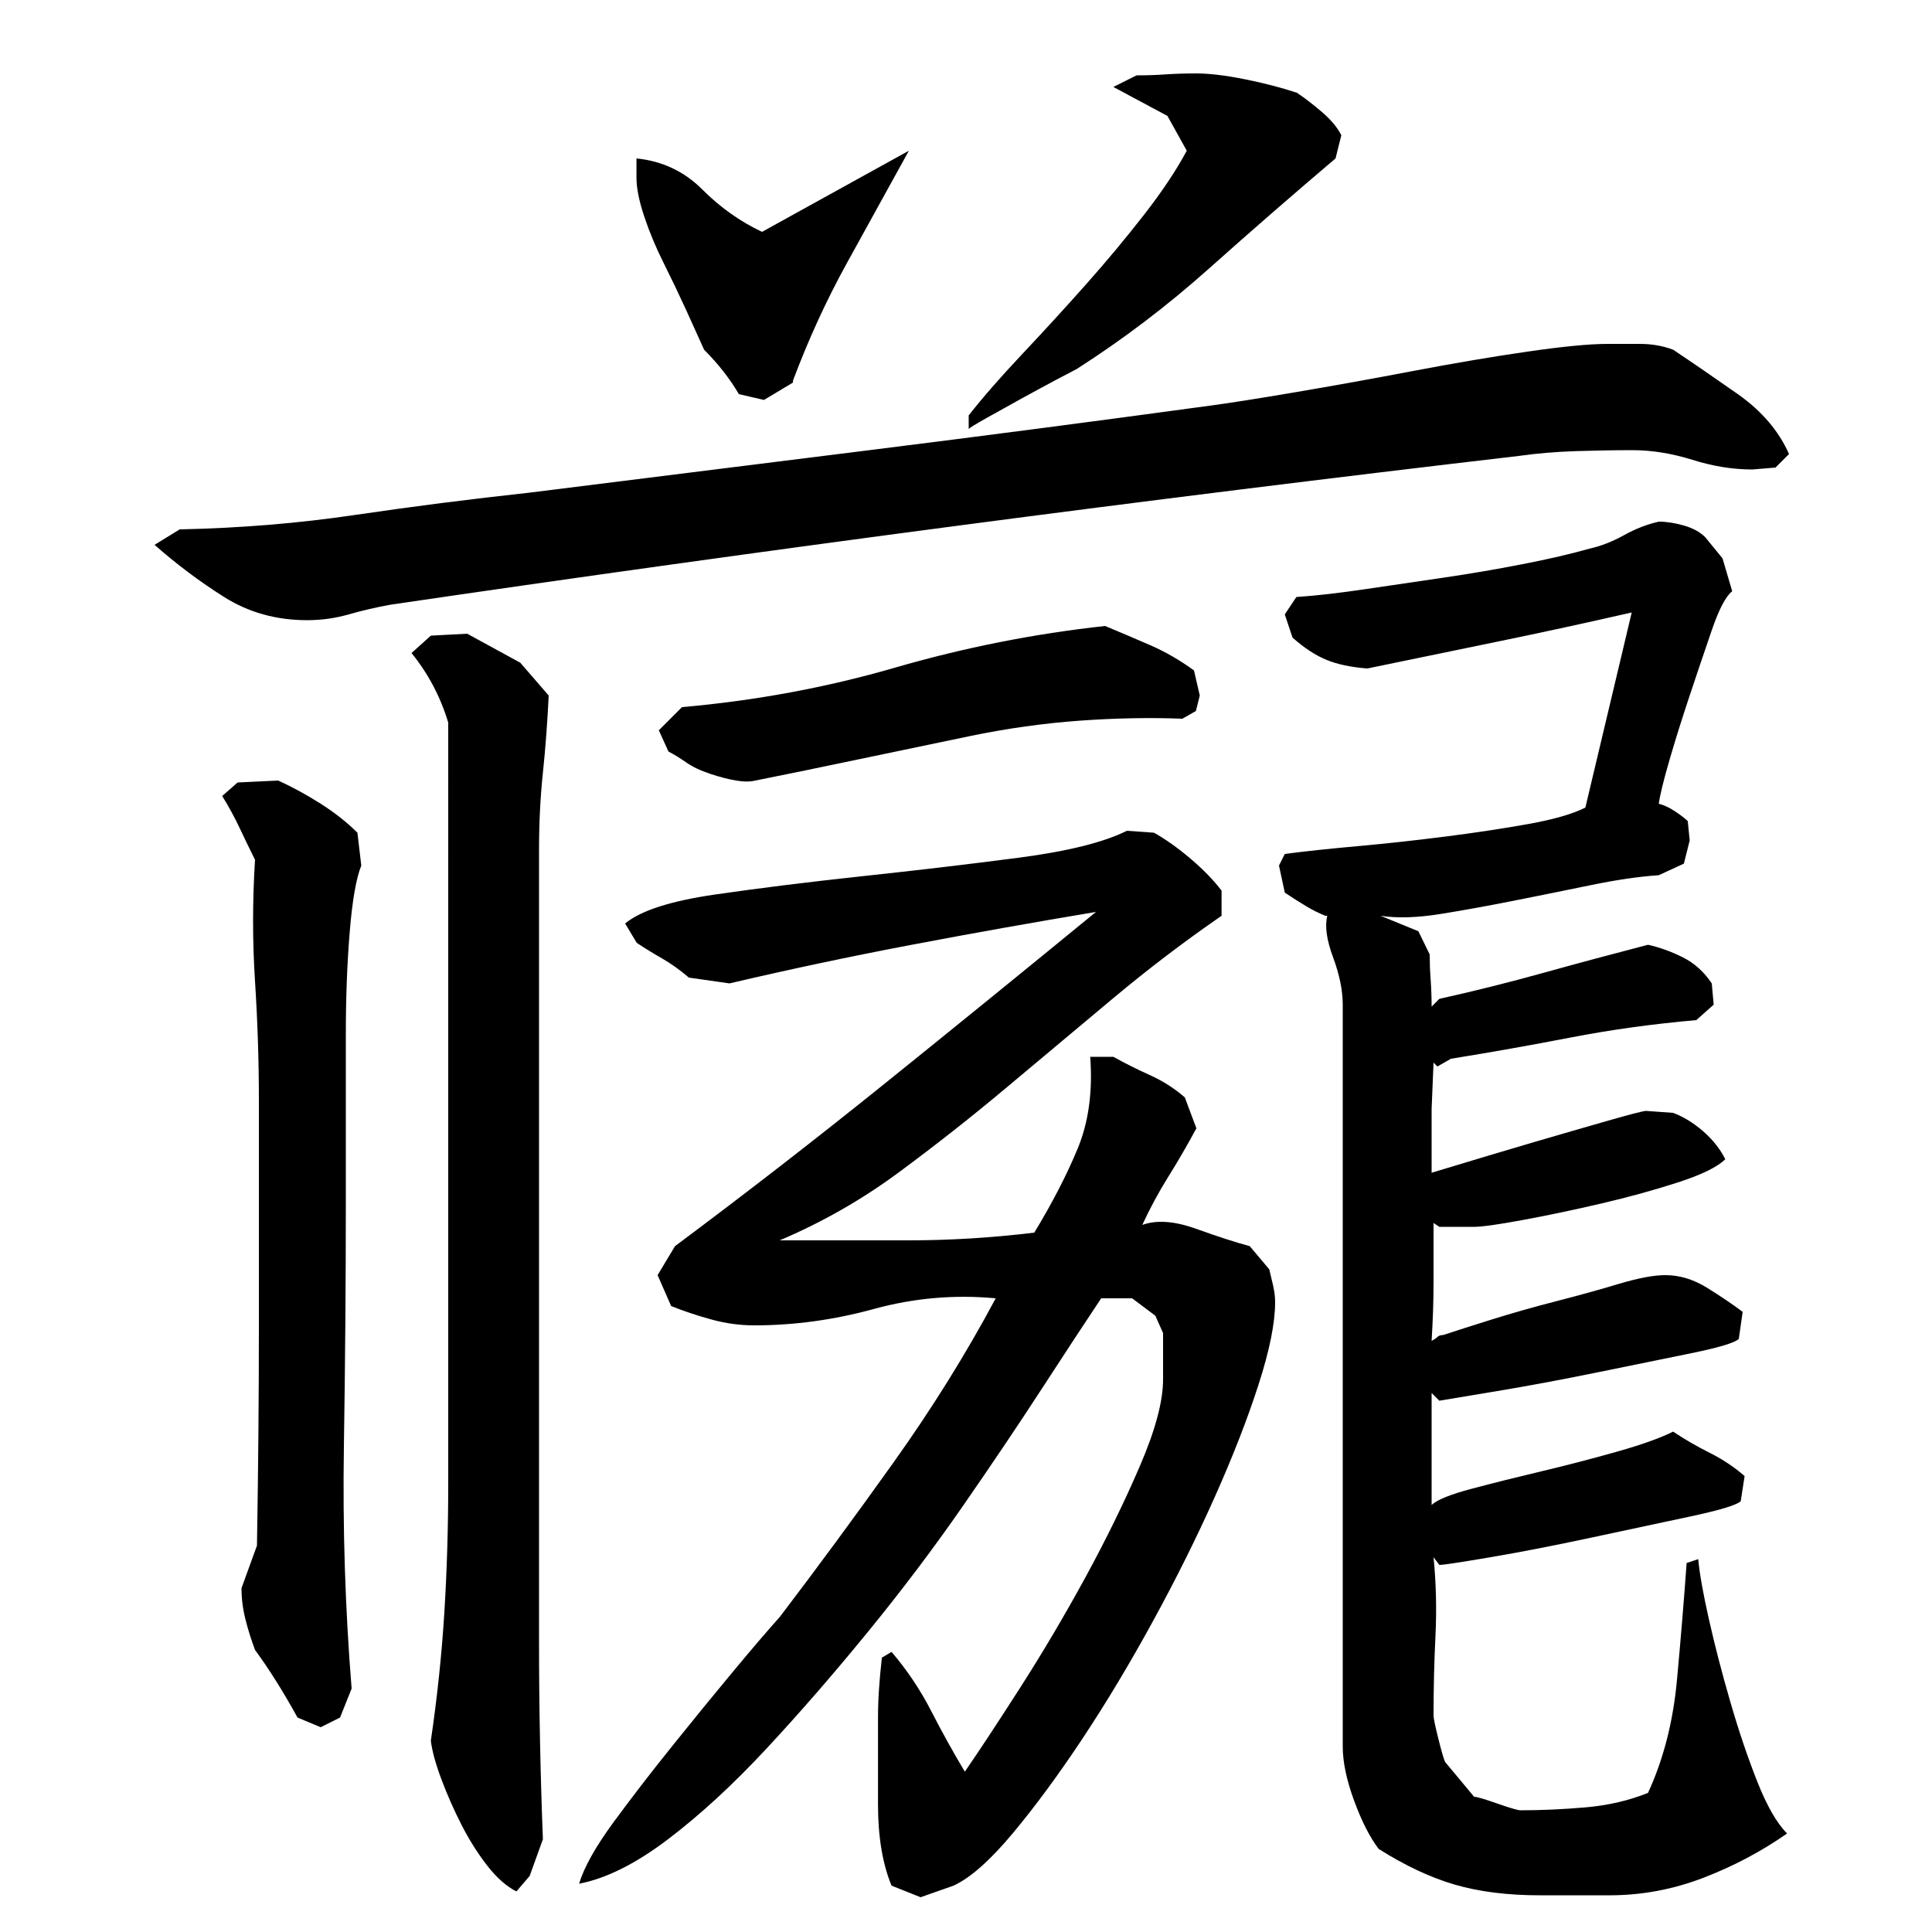
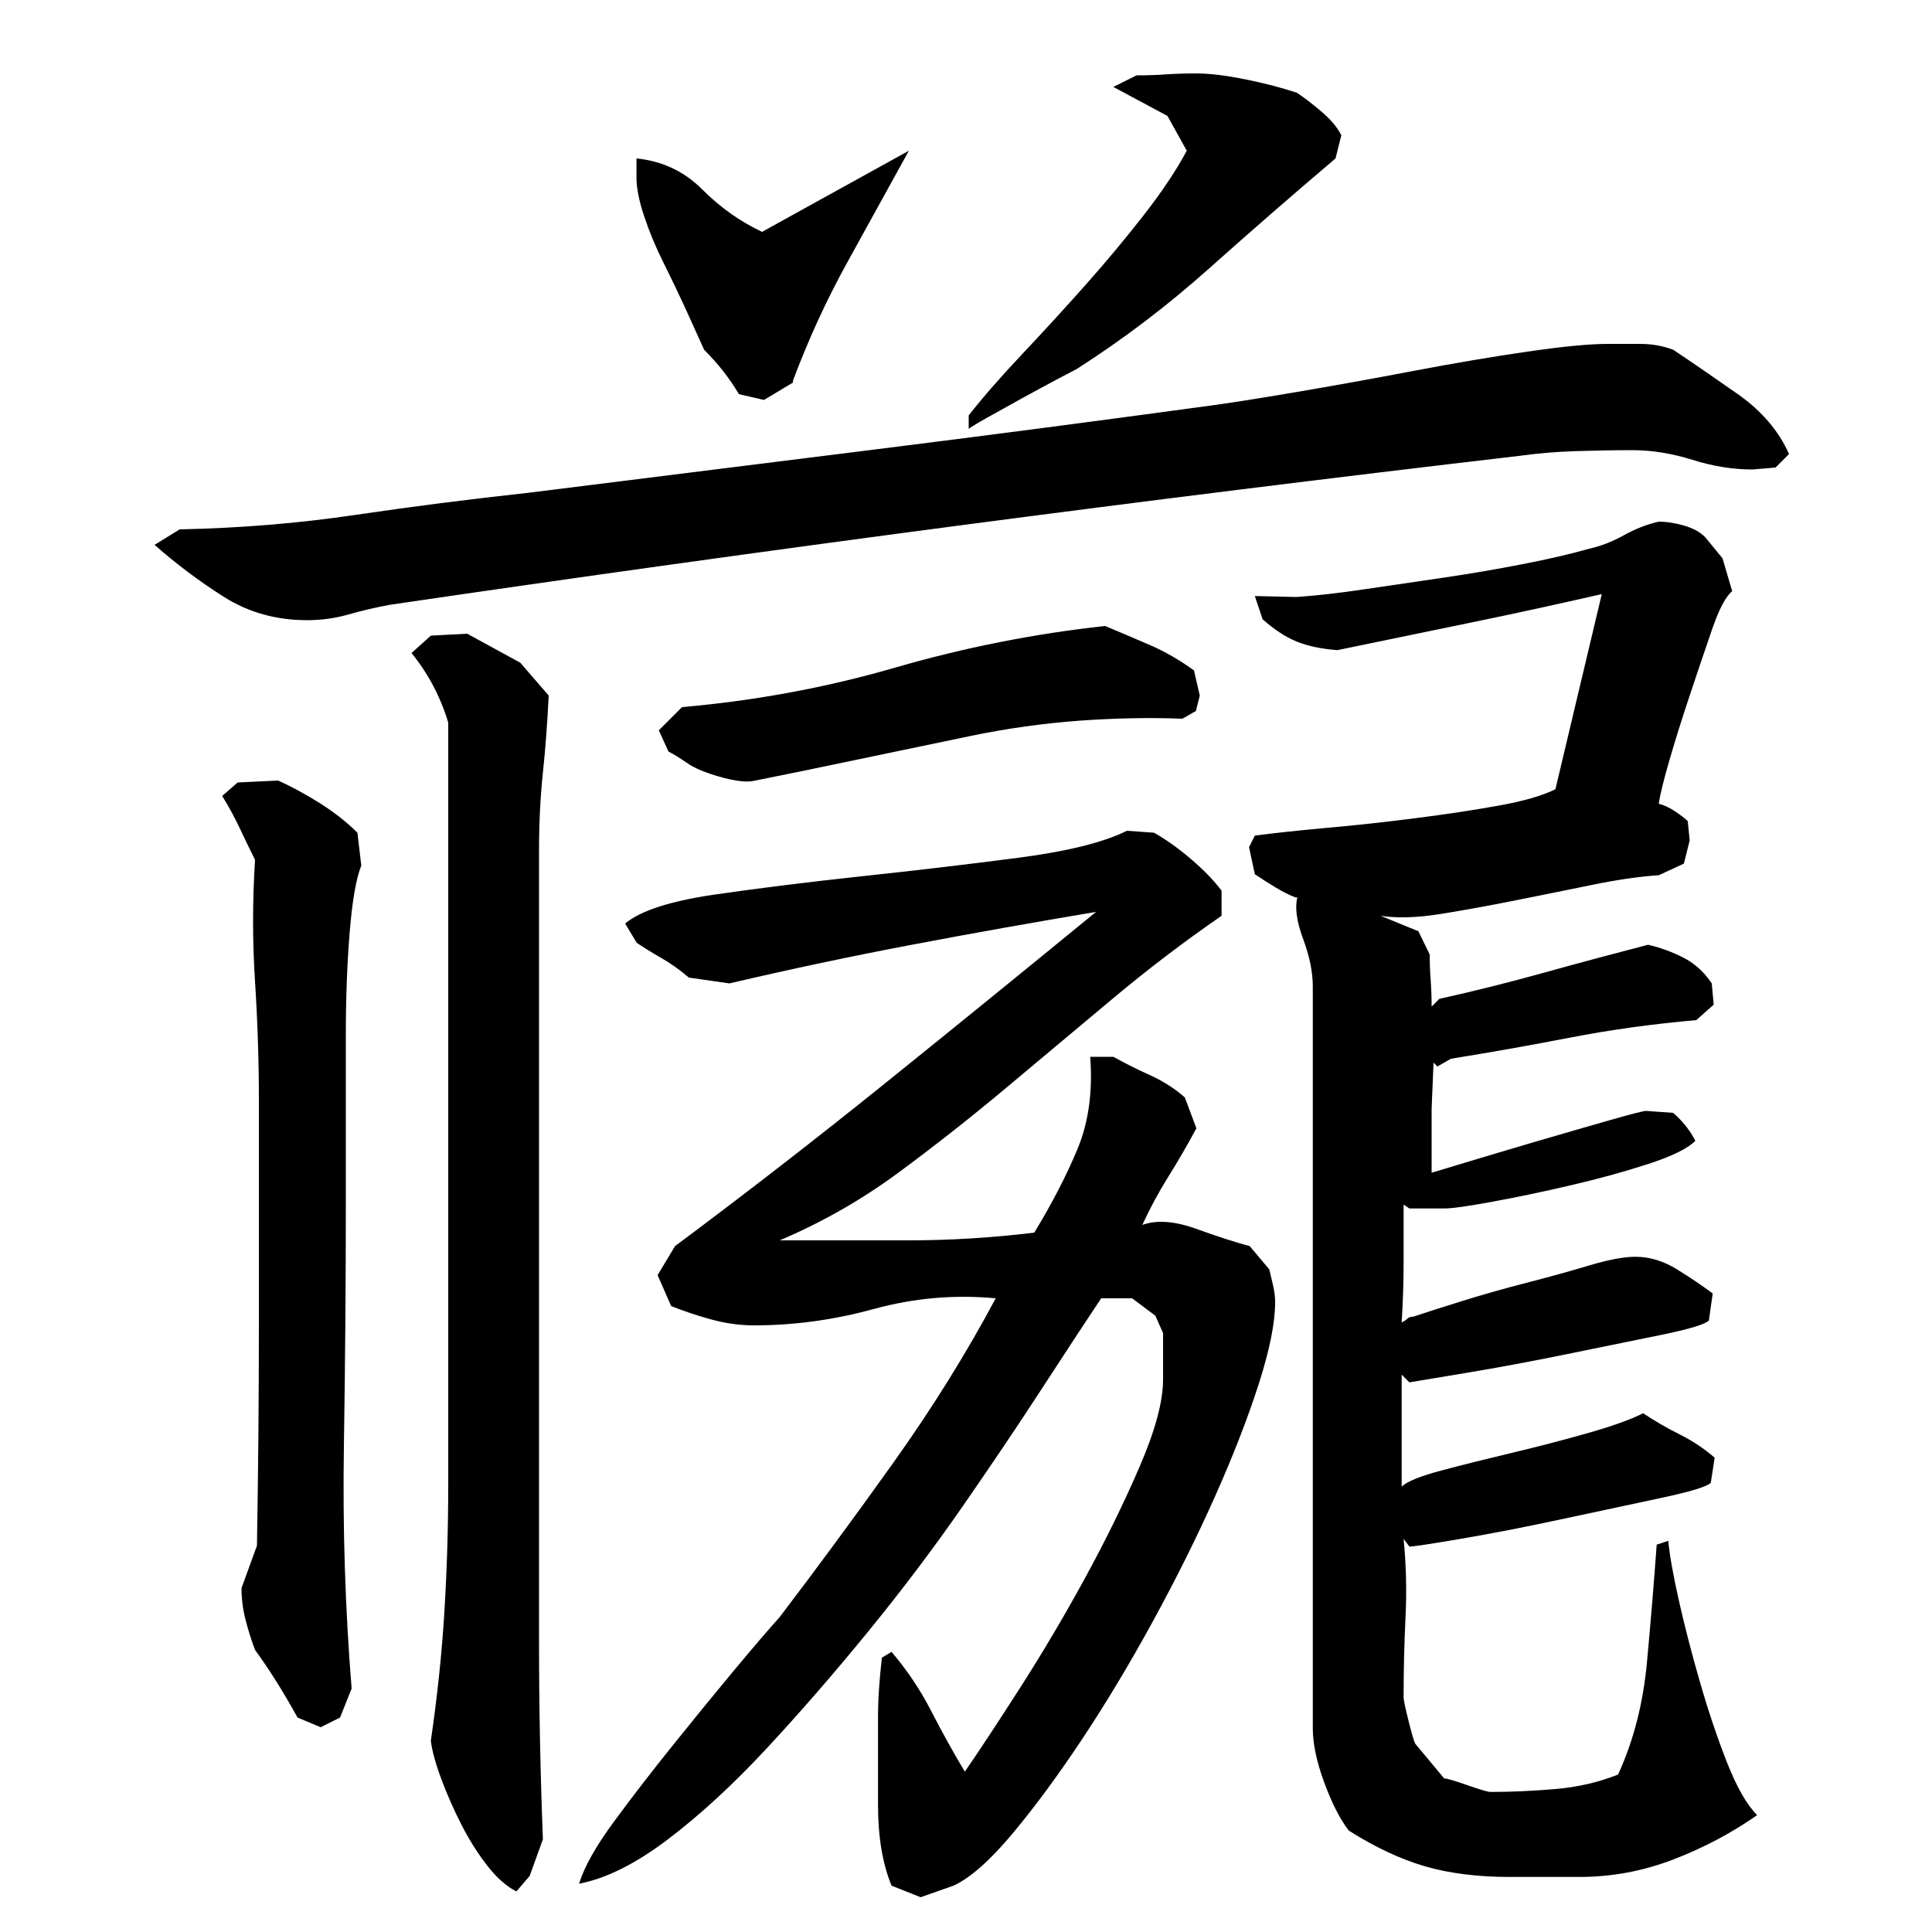
<svg xmlns="http://www.w3.org/2000/svg" version="1.1" id="图层_1" x="0px" y="0px" width="1000px" height="1000px" viewBox="0 0 1000 1000" enable-background="new 0 0 1000 1000" xml:space="preserve">
-   <path d="M845.002,233.006c-9.344,0-19.172,0.172-29.5,0.5c-10.344,0.344-20.172,1.172-29.5,2.5c-194,22.672-388.672,48.344-584,77  c-7.344,1.344-14.5,3-21.5,5s-14.172,3-21.5,3c-16,0-30.344-4-43-12c-12.672-8-24.672-17-36-27l13-8  c31.328-0.656,61.656-3.156,91-7.5c29.328-4.328,59.328-8.156,90-11.5c58.656-7.328,117.328-14.656,176-22  c58.656-7.328,117.328-15,176-23c10-1.328,24.828-3.656,44.5-7c19.656-3.328,40-7,61-11s40.656-7.328,59-10  c18.328-2.656,32.156-4,41.5-4c5.328,0,11,0,17,0s11.656,1,17,3c10,6.672,21.156,14.344,33.5,23c12.328,8.672,21.156,19,26.5,31  l-7,7l-12,1c-10,0-20.344-1.656-31-5C865.33,234.678,855.002,233.006,845.002,233.006z M134.002,570.006c0-20.656-0.672-41.328-2-62  c-1.344-20.656-1.344-41.656,0-63c-2.672-5.328-5.344-10.828-8-16.5c-2.672-5.656-5.672-11.156-9-16.5l8-7l21-1  c7.328,3.344,14.656,7.344,22,12c7.328,4.672,13.656,9.672,19,15l2,17c-2.672,6.672-4.672,18.172-6,34.5c-1.344,16.344-2,34-2,53  s0,36.844,0,53.5c0,16.672,0,28,0,34c0,41.344-0.344,83.172-1,125.5c-0.672,42.344,0.656,84.172,4,125.5l-6,15l-10,5l-12-5  c-7.344-13.328-14.672-25-22-35c-2-5.328-3.672-10.656-5-16c-1.344-5.328-2-10.656-2-16l8-22c0.656-38.656,1-77,1-115  S134.002,608.678,134.002,570.006z M232.002,374.006c-4-13.328-10.344-25.328-19-36l10-9l18.813-1l27.469,15l14.719,17  c-0.672,14-1.672,27.344-3,40c-1.344,12.672-2,26-2,40v409c0,17.344,0.156,34.5,0.5,51.5c0.328,17,0.828,34.156,1.5,51.5l-6.859,19  l-6.859,8c-5.234-2.672-10.297-7.172-15.203-13.5c-4.906-6.344-9.313-13.344-13.219-21c-3.922-7.672-7.375-15.5-10.375-23.5  s-4.828-14.672-5.484-20c3.328-22.656,5.656-44.828,7-66.5c1.328-21.656,2-43.828,2-66.5v-90V374.006z M569.971,672.006  c-8.016,12-18.188,27.5-30.531,46.5s-26.031,39.344-41.047,61c-15.016,21.672-31.359,43.344-49.047,65  c-17.688,21.672-35.203,41.844-52.547,60.5s-34.359,34.328-51.047,47c-16.688,12.656-32.031,20.328-46.031,23  c2.656-8.672,8.656-19.344,17.969-32c9.313-12.672,19.469-25.844,30.453-39.5c10.969-13.672,21.453-26.5,31.438-38.5  s17.969-21.328,23.969-28c19.297-25.328,38.938-52,58.906-80s37.609-56.328,52.922-85c-21.344-2-42.344-0.156-63,5.5  c-20.672,5.672-41.344,8.5-62,8.5c-7.344,0-14.672-1-22-3c-7.344-2-14.344-4.328-21-7l-7-16l9-15c36.656-27.328,73-55.5,109-84.5  s72.297-58.5,108.906-88.5c-31.953,5.344-63.734,11-95.344,17s-63.063,12.672-94.375,20l-21-3c-4.672-4-9.344-7.328-14-10  c-4.672-2.656-9-5.328-13-8l-6-10c8-6.656,23.5-11.656,46.5-15c23-3.328,48.469-6.5,76.422-9.5s54.734-6.156,80.359-9.5  c25.625-3.328,44.438-8,56.438-14l14,1c6,3.344,12.328,7.844,19,13.5c6.656,5.672,12,11.172,16,16.5v13  c-19.344,13.344-38.172,27.672-56.484,43c-18.328,15.344-36.641,30.672-54.938,46c-18.313,15.344-36.938,30-55.906,44  s-39.438,25.672-61.391,35c22.625,0,44.75,0,66.375,0s43.438-1.328,65.406-4c9.313-15.328,16.797-29.828,22.453-43.5  c5.656-13.656,7.828-29.5,6.5-47.5h11.984c5.984,3.344,12.313,6.5,18.969,9.5s12.656,6.844,18,11.5l6,16  c-4.672,8.672-9.5,17-14.5,25s-9.5,16.344-13.5,25c7.406-2.656,16.672-2,27.797,2s20.391,7,27.813,9l10.109,12  c0.672,2.672,1.344,5.5,2.016,8.5s1.016,5.844,1.016,8.5c0,10.672-2.844,24.844-8.531,42.5c-5.688,17.672-13.203,37-22.563,58  s-20.047,42.5-32.078,64.5s-24.234,42.344-36.609,61s-24.406,35-36.094,49c-11.703,14-21.891,23-30.578,27l-17.047,6l-15.047-6  c-4.672-11.344-7-25.344-7-42c0-16.672,0-31.344,0-44c0-5.328,0.156-10.5,0.5-15.5c0.328-5,0.828-10.5,1.5-16.5l5-3  c7.984,9.344,14.813,19.5,20.469,30.5s11.469,21.5,17.469,31.5c7.375-10.672,16.922-25.172,28.672-43.5  c11.734-18.328,22.969-37.328,33.703-57c10.719-19.656,20.109-38.828,28.156-57.5c8.047-18.656,12.078-33.656,12.078-45v-24l-4-9  l-12.016-9H569.971z M329.439,82.006c13.328,1.344,24.656,6.672,34,16c9.328,9.344,19.656,16.672,31,22l76-42  c-10.672,19.344-21.344,38.672-32,58c-10.672,19.344-20,39.672-28,61v1l-15,9l-13-3c-4.672-8-10.672-15.656-18-23  c-2.672-6-5.844-13-9.5-21c-3.672-8-7.5-16-11.5-24s-7.344-16-10-24c-2.672-8-4-14.656-4-20V82.006z M572.002,324.006  c8,3.344,15.828,6.672,23.5,10c7.656,3.344,15.156,7.672,22.5,13l3,13l-2,8l-7,4c-16.672-0.656-34.344-0.328-53,1  c-18.672,1.344-37.672,4-57,8c-19.344,4-38.5,8-57.5,12s-36.844,7.672-53.5,11c-2.672,0.672-6,0.672-10,0  c-4-0.656-8.5-1.828-13.5-3.5c-5-1.656-9.172-3.656-12.5-6c-3.344-2.328-6.344-4.156-9-5.5l-5-11l12-12  c38-3.328,74.828-10.156,110.5-20.5C499.158,335.178,535.33,328.006,572.002,324.006z M691.268,82.006  c-22,18.672-43.844,37.672-65.5,57c-21.672,19.344-44.5,36.672-68.469,52c-1.344,0.672-4.828,2.5-10.484,5.5  s-11.813,6.344-18.469,10c-6.656,3.672-12.656,7-17.969,10c-5.328,3-8.328,4.844-8.984,5.5v-7c7.313-9.328,16.641-20,27.953-32  s22.281-24,32.938-36s20.641-24,29.984-36c9.328-12,16.656-23,22-33l-10-18l-28-15l12-6c5.328,0,10.328-0.156,15-0.5  c4.656-0.328,10-0.5,16-0.5c6.656,0,15,1,25,3s19,4.344,27,7c4,2.672,8.328,6,13,10c4.656,4,8,8,10,12L691.268,82.006z   M671.002,309.006c10-0.656,21.75-2,35.281-4s27.125-4,40.797-6c13.656-2,27.328-4.328,41-7c13.656-2.656,25.156-5.328,34.5-8  c6-1.328,12-3.656,18-7c6-3.328,12-5.656,18-7c4,0,8.328,0.672,13,2c4.656,1.344,8.328,3.344,11,6l9,11l5,17  c-3.344,2.672-6.844,9.344-10.5,20c-3.672,10.672-7.5,22-11.5,34s-7.5,23.172-10.5,33.5c-3,10.344-4.844,17.844-5.5,22.5  c2.656,0.672,5.5,2,8.5,4s5.156,3.672,6.5,5l1,10l-3,12l-13,6c-10,0.672-21.5,2.344-34.5,5c-13,2.672-26.172,5.344-39.5,8  c-13.344,2.672-26.172,5-38.5,7c-12.344,2-22.844,2.344-31.5,1l19.563,8l5.859,12c0,4,0.156,8.344,0.5,13  c0.328,4.672,0.5,9.344,0.5,14l4-4c18-4,36-8.5,54-13.5s36-9.828,54-14.5c6,1.344,12,3.5,18,6.5s11,7.5,15,13.5l1,11l-9,8  c-22.672,2-44.344,5-65,9c-20.672,4-41.344,7.672-62,11l-7,4l-2-2l-1,24v33c22-6.656,39.828-12,53.5-16c13.656-4,26.328-7.656,38-11  c11.656-3.328,18.156-5,19.5-5l14,1c5.328,2,10.5,5.172,15.5,9.5c5,4.344,8.828,9.172,11.5,14.5c-4,4-12.172,8-24.5,12  c-12.344,4-25.672,7.672-40,11c-14.344,3.344-27.844,6.172-40.5,8.5c-12.672,2.344-21,3.5-25,3.5h-18l-3-2c0,10.672,0,20.844,0,30.5  c0,9.672-0.344,19.844-1,30.5c1.328-0.656,2.328-1.328,3-2c0.656-0.656,1.656-1,3-1c6-2,14.328-4.656,25-8  c10.656-3.328,21.828-6.5,33.5-9.5c11.656-3,22.5-6,32.5-9s18-4.5,24-4.5c7.328,0,14.5,2.172,21.5,6.5c7,4.344,13.156,8.5,18.5,12.5  l-2,14c-2,2-10.344,4.5-25,7.5c-14.672,3-31,6.344-49,10c-18,3.672-35,6.844-51,9.5c-16,2.672-26,4.344-30,5l-4-4v58  c2.656-2.656,9.656-5.5,21-8.5c11.328-3,23.328-6,36-9c12.656-3,25.5-6.328,38.5-10c13-3.656,22.828-7.156,29.5-10.5  c6,4,12.328,7.672,19,11c6.656,3.344,12.656,7.344,18,12l-2,13c-2,2-10.844,4.672-26.5,8c-15.672,3.344-32.844,7-51.5,11  c-18.672,4-35.844,7.344-51.5,10c-15.672,2.672-24.5,4-26.5,4l-3-4c1.328,13.344,1.656,26.844,1,40.5c-0.672,13.672-1,27.5-1,41.5  c0,1.328,0.828,5.328,2.5,12c1.656,6.656,2.828,10.656,3.5,12l15,18c1.328,0,5.328,1.156,12,3.5c6.656,2.328,10.656,3.5,12,3.5  c10.656,0,21.828-0.5,33.5-1.5c11.656-1,22.5-3.5,32.5-7.5c8-17.344,13-36.844,15-58.5s3.656-41.828,5-60.5l6-2  c0.656,7.344,2.5,17.672,5.5,31c3,13.344,6.656,27.5,11,42.5c4.328,15,9,28.828,14,41.5c5,12.656,10.156,21.656,15.5,27  c-13.344,9.328-27.844,17-43.5,23c-15.672,6-31.844,9-48.5,9h-36c-16.672,0-31.313-1.844-43.922-5.5  c-12.609-3.672-25.766-9.844-39.469-18.5c-4.578-6-8.828-14.344-12.734-25c-3.922-10.672-5.875-20-5.875-28v-384  c0-7.328-1.672-15.5-5-24.5c-3.344-9-4.344-16.156-3-21.5h-1c-3.344-1.328-6.672-3-10-5c-3.344-2-7-4.328-11-7l-3-14l3-6  c10-1.328,22.422-2.656,37.281-4c14.859-1.328,30.125-3,45.797-5c15.656-2,30-4.156,43-6.5c13-2.328,22.828-5.156,29.5-8.5l24-101  c-23.344,5.344-46.344,10.344-69,15c-22.672,4.672-45.297,9.344-67.859,14c-8.484-0.656-15.563-2.156-21.219-4.5  c-5.672-2.328-11.5-6.156-17.5-11.5l-4-12L671.002,309.006z" />
+   <path d="M845.002,233.006c-9.344,0-19.172,0.172-29.5,0.5c-10.344,0.344-20.172,1.172-29.5,2.5c-194,22.672-388.672,48.344-584,77  c-7.344,1.344-14.5,3-21.5,5s-14.172,3-21.5,3c-16,0-30.344-4-43-12c-12.672-8-24.672-17-36-27l13-8  c31.328-0.656,61.656-3.156,91-7.5c29.328-4.328,59.328-8.156,90-11.5c58.656-7.328,117.328-14.656,176-22  c58.656-7.328,117.328-15,176-23c10-1.328,24.828-3.656,44.5-7c19.656-3.328,40-7,61-11s40.656-7.328,59-10  c18.328-2.656,32.156-4,41.5-4c5.328,0,11,0,17,0s11.656,1,17,3c10,6.672,21.156,14.344,33.5,23c12.328,8.672,21.156,19,26.5,31  l-7,7l-12,1c-10,0-20.344-1.656-31-5C865.33,234.678,855.002,233.006,845.002,233.006z M134.002,570.006c0-20.656-0.672-41.328-2-62  c-1.344-20.656-1.344-41.656,0-63c-2.672-5.328-5.344-10.828-8-16.5c-2.672-5.656-5.672-11.156-9-16.5l8-7l21-1  c7.328,3.344,14.656,7.344,22,12c7.328,4.672,13.656,9.672,19,15l2,17c-2.672,6.672-4.672,18.172-6,34.5c-1.344,16.344-2,34-2,53  s0,36.844,0,53.5c0,16.672,0,28,0,34c0,41.344-0.344,83.172-1,125.5c-0.672,42.344,0.656,84.172,4,125.5l-6,15l-10,5l-12-5  c-7.344-13.328-14.672-25-22-35c-2-5.328-3.672-10.656-5-16c-1.344-5.328-2-10.656-2-16l8-22c0.656-38.656,1-77,1-115  S134.002,608.678,134.002,570.006z M232.002,374.006c-4-13.328-10.344-25.328-19-36l10-9l18.813-1l27.469,15l14.719,17  c-0.672,14-1.672,27.344-3,40c-1.344,12.672-2,26-2,40v409c0,17.344,0.156,34.5,0.5,51.5c0.328,17,0.828,34.156,1.5,51.5l-6.859,19  l-6.859,8c-5.234-2.672-10.297-7.172-15.203-13.5c-4.906-6.344-9.313-13.344-13.219-21c-3.922-7.672-7.375-15.5-10.375-23.5  s-4.828-14.672-5.484-20c3.328-22.656,5.656-44.828,7-66.5c1.328-21.656,2-43.828,2-66.5v-90V374.006z M569.971,672.006  c-8.016,12-18.188,27.5-30.531,46.5s-26.031,39.344-41.047,61c-15.016,21.672-31.359,43.344-49.047,65  c-17.688,21.672-35.203,41.844-52.547,60.5s-34.359,34.328-51.047,47c-16.688,12.656-32.031,20.328-46.031,23  c2.656-8.672,8.656-19.344,17.969-32c9.313-12.672,19.469-25.844,30.453-39.5c10.969-13.672,21.453-26.5,31.438-38.5  s17.969-21.328,23.969-28c19.297-25.328,38.938-52,58.906-80s37.609-56.328,52.922-85c-21.344-2-42.344-0.156-63,5.5  c-20.672,5.672-41.344,8.5-62,8.5c-7.344,0-14.672-1-22-3c-7.344-2-14.344-4.328-21-7l-7-16l9-15c36.656-27.328,73-55.5,109-84.5  s72.297-58.5,108.906-88.5c-31.953,5.344-63.734,11-95.344,17s-63.063,12.672-94.375,20l-21-3c-4.672-4-9.344-7.328-14-10  c-4.672-2.656-9-5.328-13-8l-6-10c8-6.656,23.5-11.656,46.5-15c23-3.328,48.469-6.5,76.422-9.5s54.734-6.156,80.359-9.5  c25.625-3.328,44.438-8,56.438-14l14,1c6,3.344,12.328,7.844,19,13.5c6.656,5.672,12,11.172,16,16.5v13  c-19.344,13.344-38.172,27.672-56.484,43c-18.328,15.344-36.641,30.672-54.938,46c-18.313,15.344-36.938,30-55.906,44  s-39.438,25.672-61.391,35c22.625,0,44.75,0,66.375,0s43.438-1.328,65.406-4c9.313-15.328,16.797-29.828,22.453-43.5  c5.656-13.656,7.828-29.5,6.5-47.5h11.984c5.984,3.344,12.313,6.5,18.969,9.5s12.656,6.844,18,11.5l6,16  c-4.672,8.672-9.5,17-14.5,25s-9.5,16.344-13.5,25c7.406-2.656,16.672-2,27.797,2s20.391,7,27.813,9l10.109,12  c0.672,2.672,1.344,5.5,2.016,8.5s1.016,5.844,1.016,8.5c0,10.672-2.844,24.844-8.531,42.5c-5.688,17.672-13.203,37-22.563,58  s-20.047,42.5-32.078,64.5s-24.234,42.344-36.609,61s-24.406,35-36.094,49c-11.703,14-21.891,23-30.578,27l-17.047,6l-15.047-6  c-4.672-11.344-7-25.344-7-42c0-16.672,0-31.344,0-44c0-5.328,0.156-10.5,0.5-15.5c0.328-5,0.828-10.5,1.5-16.5l5-3  c7.984,9.344,14.813,19.5,20.469,30.5s11.469,21.5,17.469,31.5c7.375-10.672,16.922-25.172,28.672-43.5  c11.734-18.328,22.969-37.328,33.703-57c10.719-19.656,20.109-38.828,28.156-57.5c8.047-18.656,12.078-33.656,12.078-45v-24l-4-9  l-12.016-9H569.971z M329.439,82.006c13.328,1.344,24.656,6.672,34,16c9.328,9.344,19.656,16.672,31,22l76-42  c-10.672,19.344-21.344,38.672-32,58c-10.672,19.344-20,39.672-28,61v1l-15,9l-13-3c-4.672-8-10.672-15.656-18-23  c-2.672-6-5.844-13-9.5-21c-3.672-8-7.5-16-11.5-24s-7.344-16-10-24c-2.672-8-4-14.656-4-20V82.006z M572.002,324.006  c8,3.344,15.828,6.672,23.5,10c7.656,3.344,15.156,7.672,22.5,13l3,13l-2,8l-7,4c-16.672-0.656-34.344-0.328-53,1  c-18.672,1.344-37.672,4-57,8c-19.344,4-38.5,8-57.5,12s-36.844,7.672-53.5,11c-2.672,0.672-6,0.672-10,0  c-4-0.656-8.5-1.828-13.5-3.5c-5-1.656-9.172-3.656-12.5-6c-3.344-2.328-6.344-4.156-9-5.5l-5-11l12-12  c38-3.328,74.828-10.156,110.5-20.5C499.158,335.178,535.33,328.006,572.002,324.006z M691.268,82.006  c-22,18.672-43.844,37.672-65.5,57c-21.672,19.344-44.5,36.672-68.469,52c-1.344,0.672-4.828,2.5-10.484,5.5  s-11.813,6.344-18.469,10c-6.656,3.672-12.656,7-17.969,10c-5.328,3-8.328,4.844-8.984,5.5v-7c7.313-9.328,16.641-20,27.953-32  s22.281-24,32.938-36s20.641-24,29.984-36c9.328-12,16.656-23,22-33l-10-18l-28-15l12-6c5.328,0,10.328-0.156,15-0.5  c4.656-0.328,10-0.5,16-0.5c6.656,0,15,1,25,3s19,4.344,27,7c4,2.672,8.328,6,13,10c4.656,4,8,8,10,12L691.268,82.006z   M671.002,309.006c10-0.656,21.75-2,35.281-4s27.125-4,40.797-6c13.656-2,27.328-4.328,41-7c13.656-2.656,25.156-5.328,34.5-8  c6-1.328,12-3.656,18-7c6-3.328,12-5.656,18-7c4,0,8.328,0.672,13,2c4.656,1.344,8.328,3.344,11,6l9,11l5,17  c-3.344,2.672-6.844,9.344-10.5,20c-3.672,10.672-7.5,22-11.5,34s-7.5,23.172-10.5,33.5c-3,10.344-4.844,17.844-5.5,22.5  c2.656,0.672,5.5,2,8.5,4s5.156,3.672,6.5,5l1,10l-3,12l-13,6c-10,0.672-21.5,2.344-34.5,5c-13,2.672-26.172,5.344-39.5,8  c-13.344,2.672-26.172,5-38.5,7c-12.344,2-22.844,2.344-31.5,1l19.563,8l5.859,12c0,4,0.156,8.344,0.5,13  c0.328,4.672,0.5,9.344,0.5,14l4-4c18-4,36-8.5,54-13.5s36-9.828,54-14.5c6,1.344,12,3.5,18,6.5s11,7.5,15,13.5l1,11l-9,8  c-22.672,2-44.344,5-65,9c-20.672,4-41.344,7.672-62,11l-7,4l-2-2l-1,24v33c22-6.656,39.828-12,53.5-16c13.656-4,26.328-7.656,38-11  c11.656-3.328,18.156-5,19.5-5l14,1c5,4.344,8.828,9.172,11.5,14.5c-4,4-12.172,8-24.5,12  c-12.344,4-25.672,7.672-40,11c-14.344,3.344-27.844,6.172-40.5,8.5c-12.672,2.344-21,3.5-25,3.5h-18l-3-2c0,10.672,0,20.844,0,30.5  c0,9.672-0.344,19.844-1,30.5c1.328-0.656,2.328-1.328,3-2c0.656-0.656,1.656-1,3-1c6-2,14.328-4.656,25-8  c10.656-3.328,21.828-6.5,33.5-9.5c11.656-3,22.5-6,32.5-9s18-4.5,24-4.5c7.328,0,14.5,2.172,21.5,6.5c7,4.344,13.156,8.5,18.5,12.5  l-2,14c-2,2-10.344,4.5-25,7.5c-14.672,3-31,6.344-49,10c-18,3.672-35,6.844-51,9.5c-16,2.672-26,4.344-30,5l-4-4v58  c2.656-2.656,9.656-5.5,21-8.5c11.328-3,23.328-6,36-9c12.656-3,25.5-6.328,38.5-10c13-3.656,22.828-7.156,29.5-10.5  c6,4,12.328,7.672,19,11c6.656,3.344,12.656,7.344,18,12l-2,13c-2,2-10.844,4.672-26.5,8c-15.672,3.344-32.844,7-51.5,11  c-18.672,4-35.844,7.344-51.5,10c-15.672,2.672-24.5,4-26.5,4l-3-4c1.328,13.344,1.656,26.844,1,40.5c-0.672,13.672-1,27.5-1,41.5  c0,1.328,0.828,5.328,2.5,12c1.656,6.656,2.828,10.656,3.5,12l15,18c1.328,0,5.328,1.156,12,3.5c6.656,2.328,10.656,3.5,12,3.5  c10.656,0,21.828-0.5,33.5-1.5c11.656-1,22.5-3.5,32.5-7.5c8-17.344,13-36.844,15-58.5s3.656-41.828,5-60.5l6-2  c0.656,7.344,2.5,17.672,5.5,31c3,13.344,6.656,27.5,11,42.5c4.328,15,9,28.828,14,41.5c5,12.656,10.156,21.656,15.5,27  c-13.344,9.328-27.844,17-43.5,23c-15.672,6-31.844,9-48.5,9h-36c-16.672,0-31.313-1.844-43.922-5.5  c-12.609-3.672-25.766-9.844-39.469-18.5c-4.578-6-8.828-14.344-12.734-25c-3.922-10.672-5.875-20-5.875-28v-384  c0-7.328-1.672-15.5-5-24.5c-3.344-9-4.344-16.156-3-21.5h-1c-3.344-1.328-6.672-3-10-5c-3.344-2-7-4.328-11-7l-3-14l3-6  c10-1.328,22.422-2.656,37.281-4c14.859-1.328,30.125-3,45.797-5c15.656-2,30-4.156,43-6.5c13-2.328,22.828-5.156,29.5-8.5l24-101  c-23.344,5.344-46.344,10.344-69,15c-22.672,4.672-45.297,9.344-67.859,14c-8.484-0.656-15.563-2.156-21.219-4.5  c-5.672-2.328-11.5-6.156-17.5-11.5l-4-12L671.002,309.006z" />
</svg>